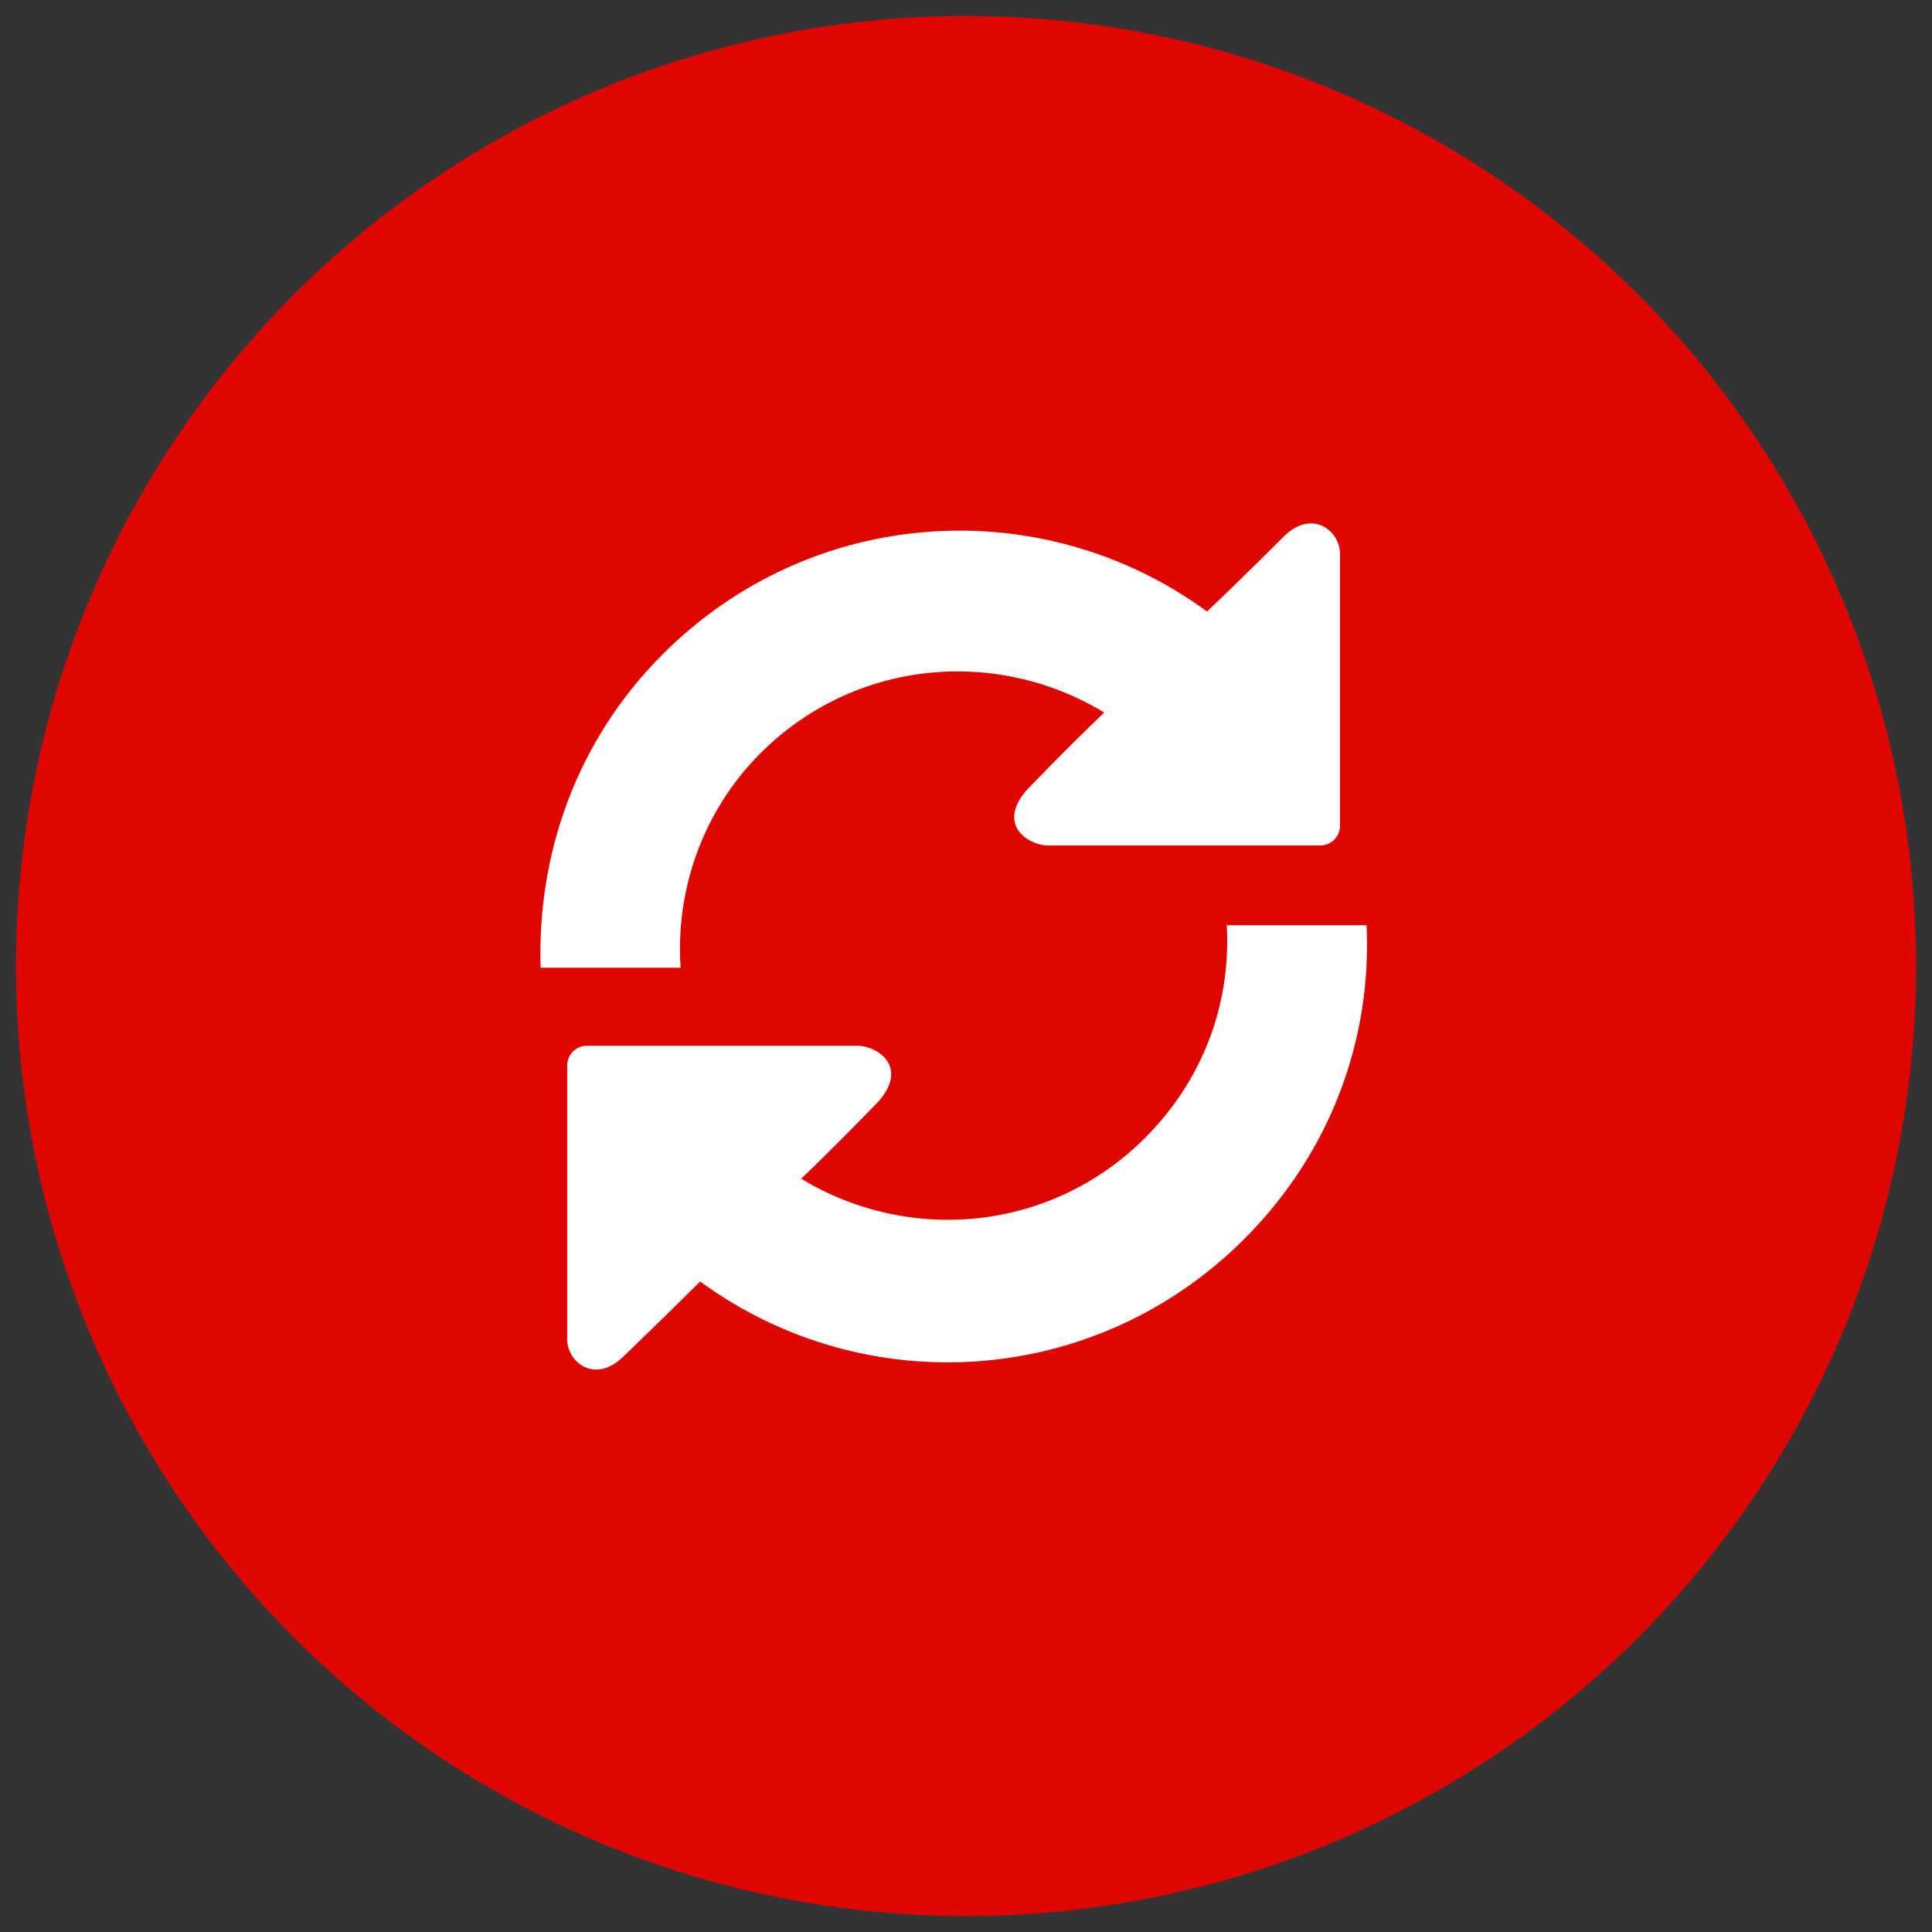
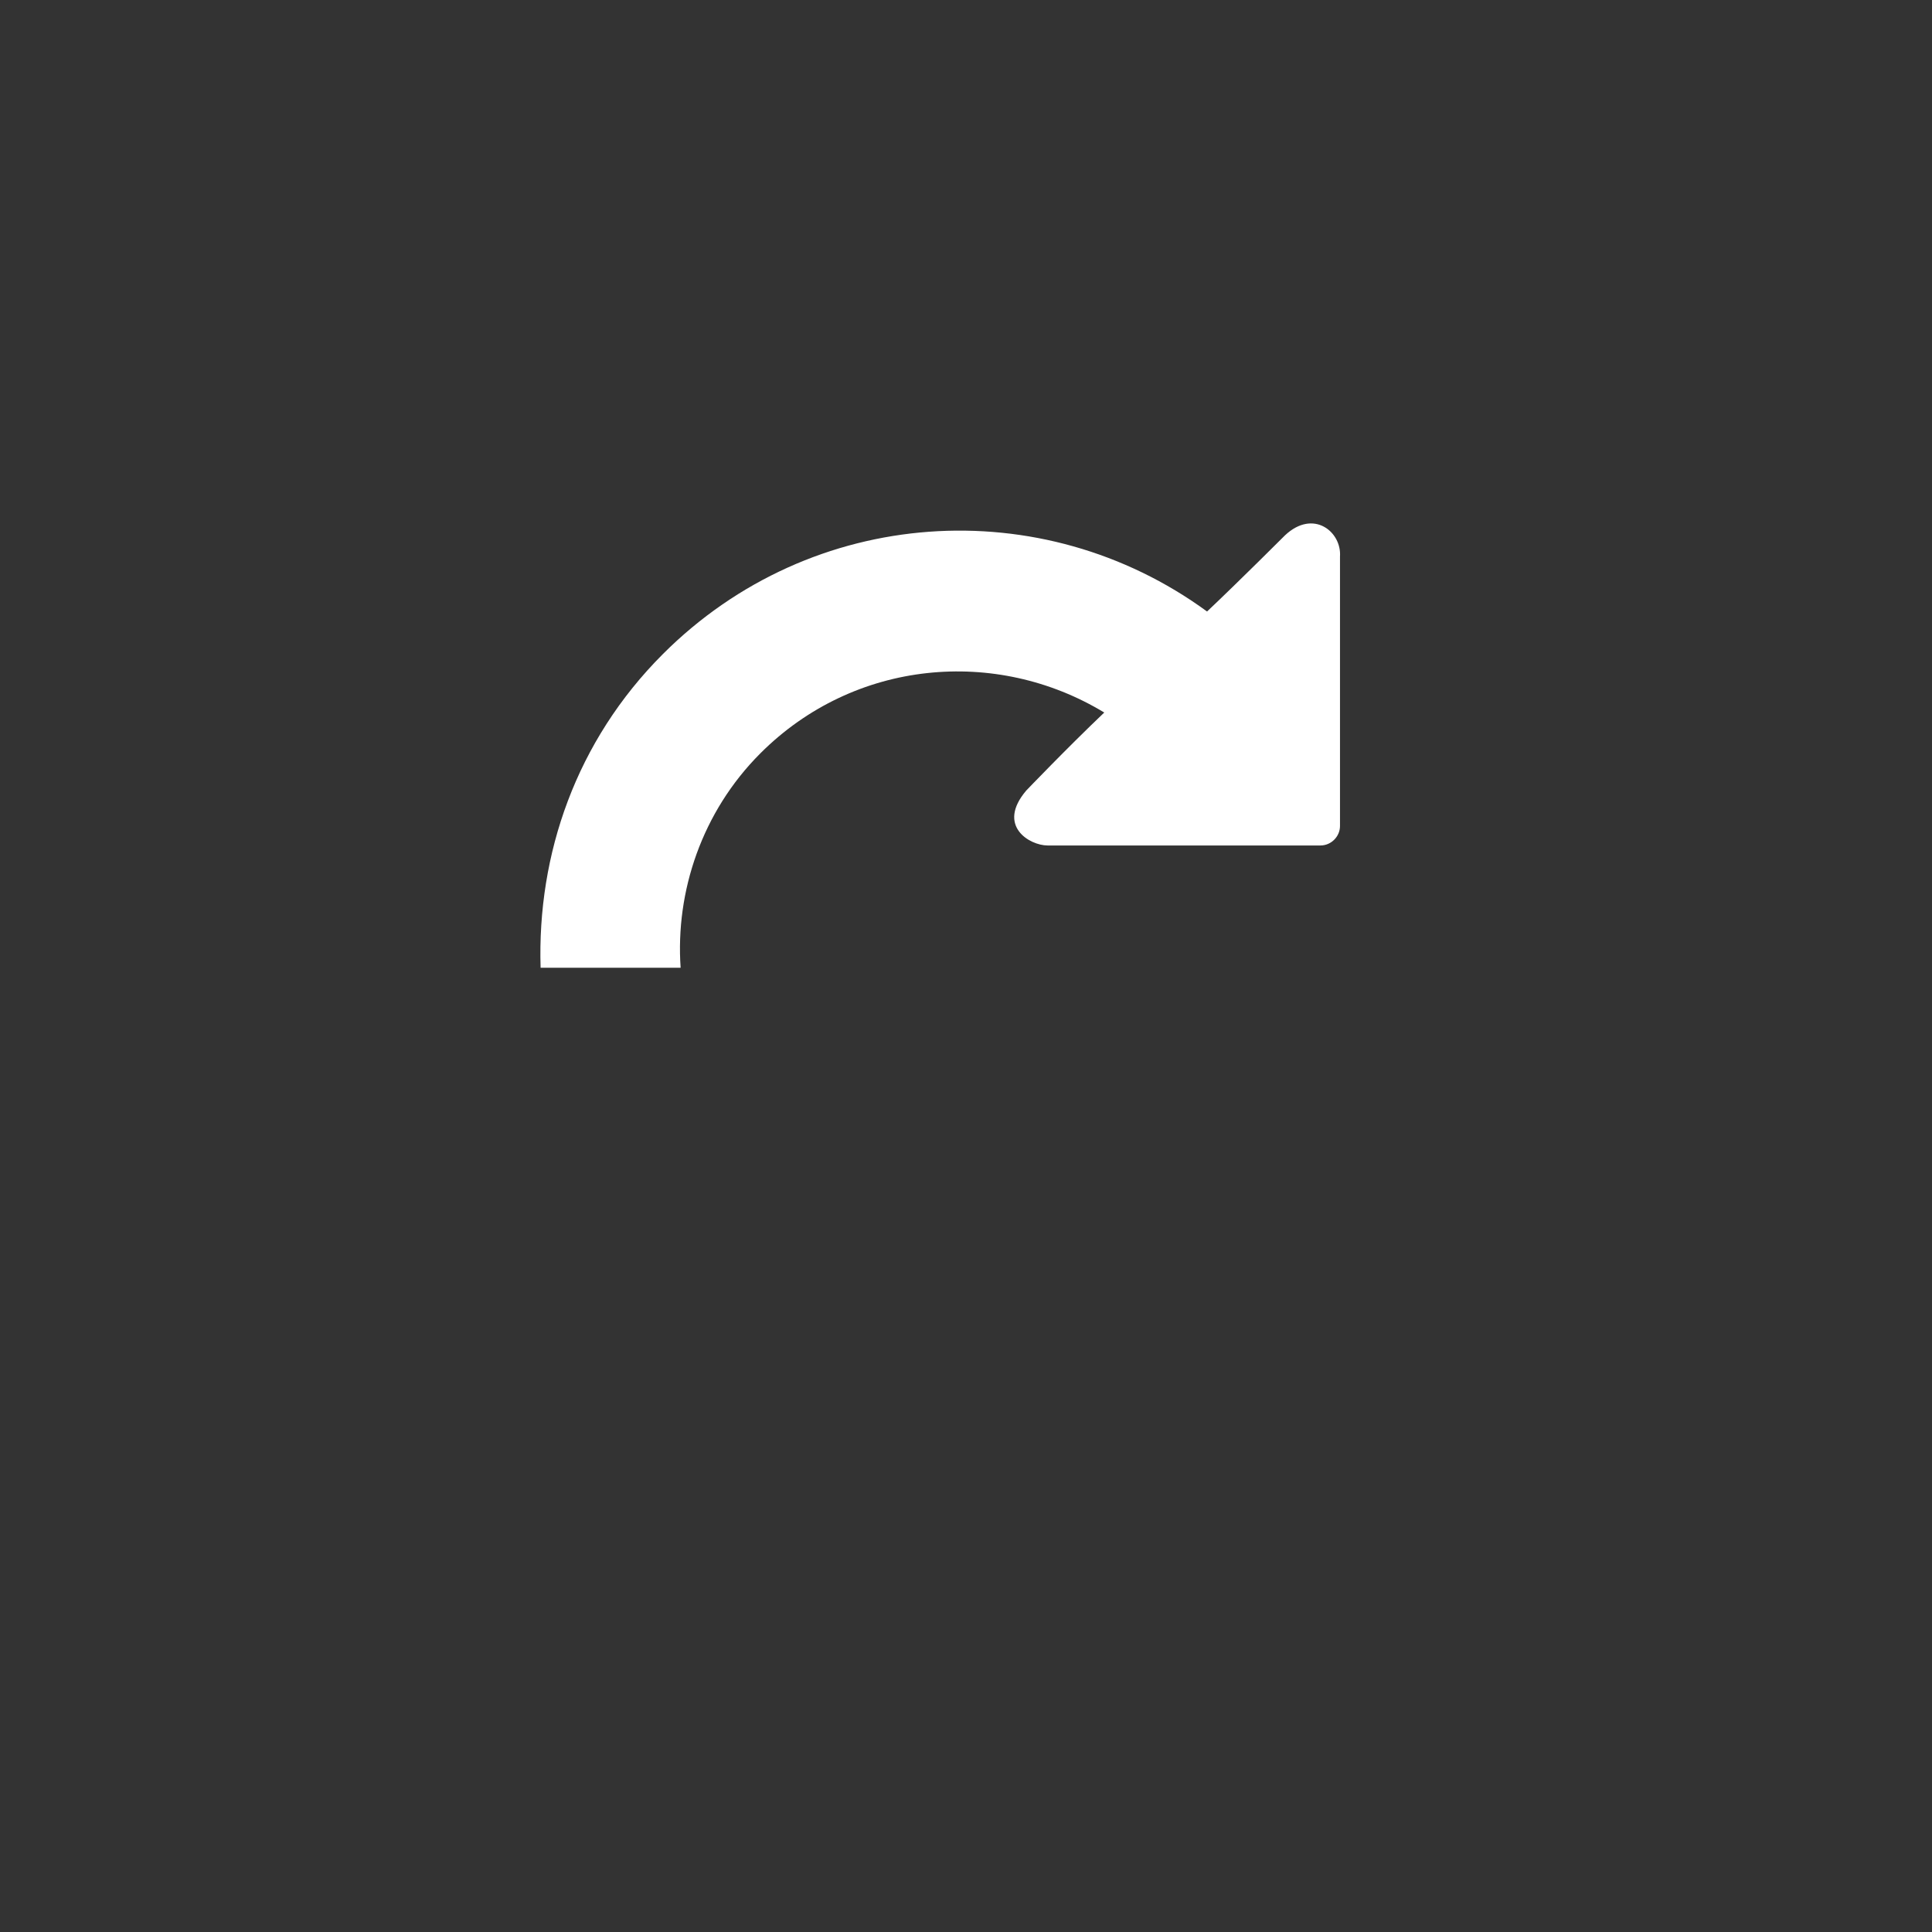
<svg xmlns="http://www.w3.org/2000/svg" id="Layer_1" x="0px" y="0px" viewBox="0 0 109 109" style="enable-background:new 0 0 109 109;" xml:space="preserve">
  <rect x="0" y="0" width="109" height="109" fill="#333333" stroke="none" />
  <style type="text/css">
	.st0{fill:#E00600;}
	.st1{fill:#FFFFFF;}
</style>
-   <circle class="st0" cx="54.5" cy="54.5" r="53.6" />
  <g>
    <path class="st1" d="M42.9,42.5c5.3-5.3,13.3-6,19.4-2.3c-2.1,2-4.4,4.4-4.4,4.4c-1.7,2,0.2,3.1,1.2,3.1h11.1c0.6,0,1.1,0,1.1,0   h3.2c0.6,0,1.1-0.5,1.1-1.1V31.4c0.1-1.4-1.5-2.7-3.1-1.2c0,0-2.6,2.6-4.4,4.3c-9.3-6.8-22.3-6-30.7,2.4   c-4.9,4.9-7.1,11.3-6.9,17.7h7.9C38.1,50.3,39.6,45.8,42.9,42.5L42.9,42.5z" />
-     <path class="st1" d="M69.2,52c0.3,4.4-1.2,8.8-4.6,12.2c-5.3,5.3-13.3,6-19.4,2.3c2.1-2,4.4-4.4,4.4-4.4c1.7-2-0.2-3.1-1.2-3.1h-11   c-0.6,0-1.1,0-1.1,0h-3.2c-0.6,0-1.1,0.5-1.1,1.1v15.3c-0.1,1.4,1.5,2.7,3.1,1.2c0,0,2.6-2.5,4.4-4.3c9.3,6.8,22.3,6,30.7-2.4   c4.9-4.9,7.2-11.3,6.9-17.7h-7.9V52z" />
  </g>
</svg>